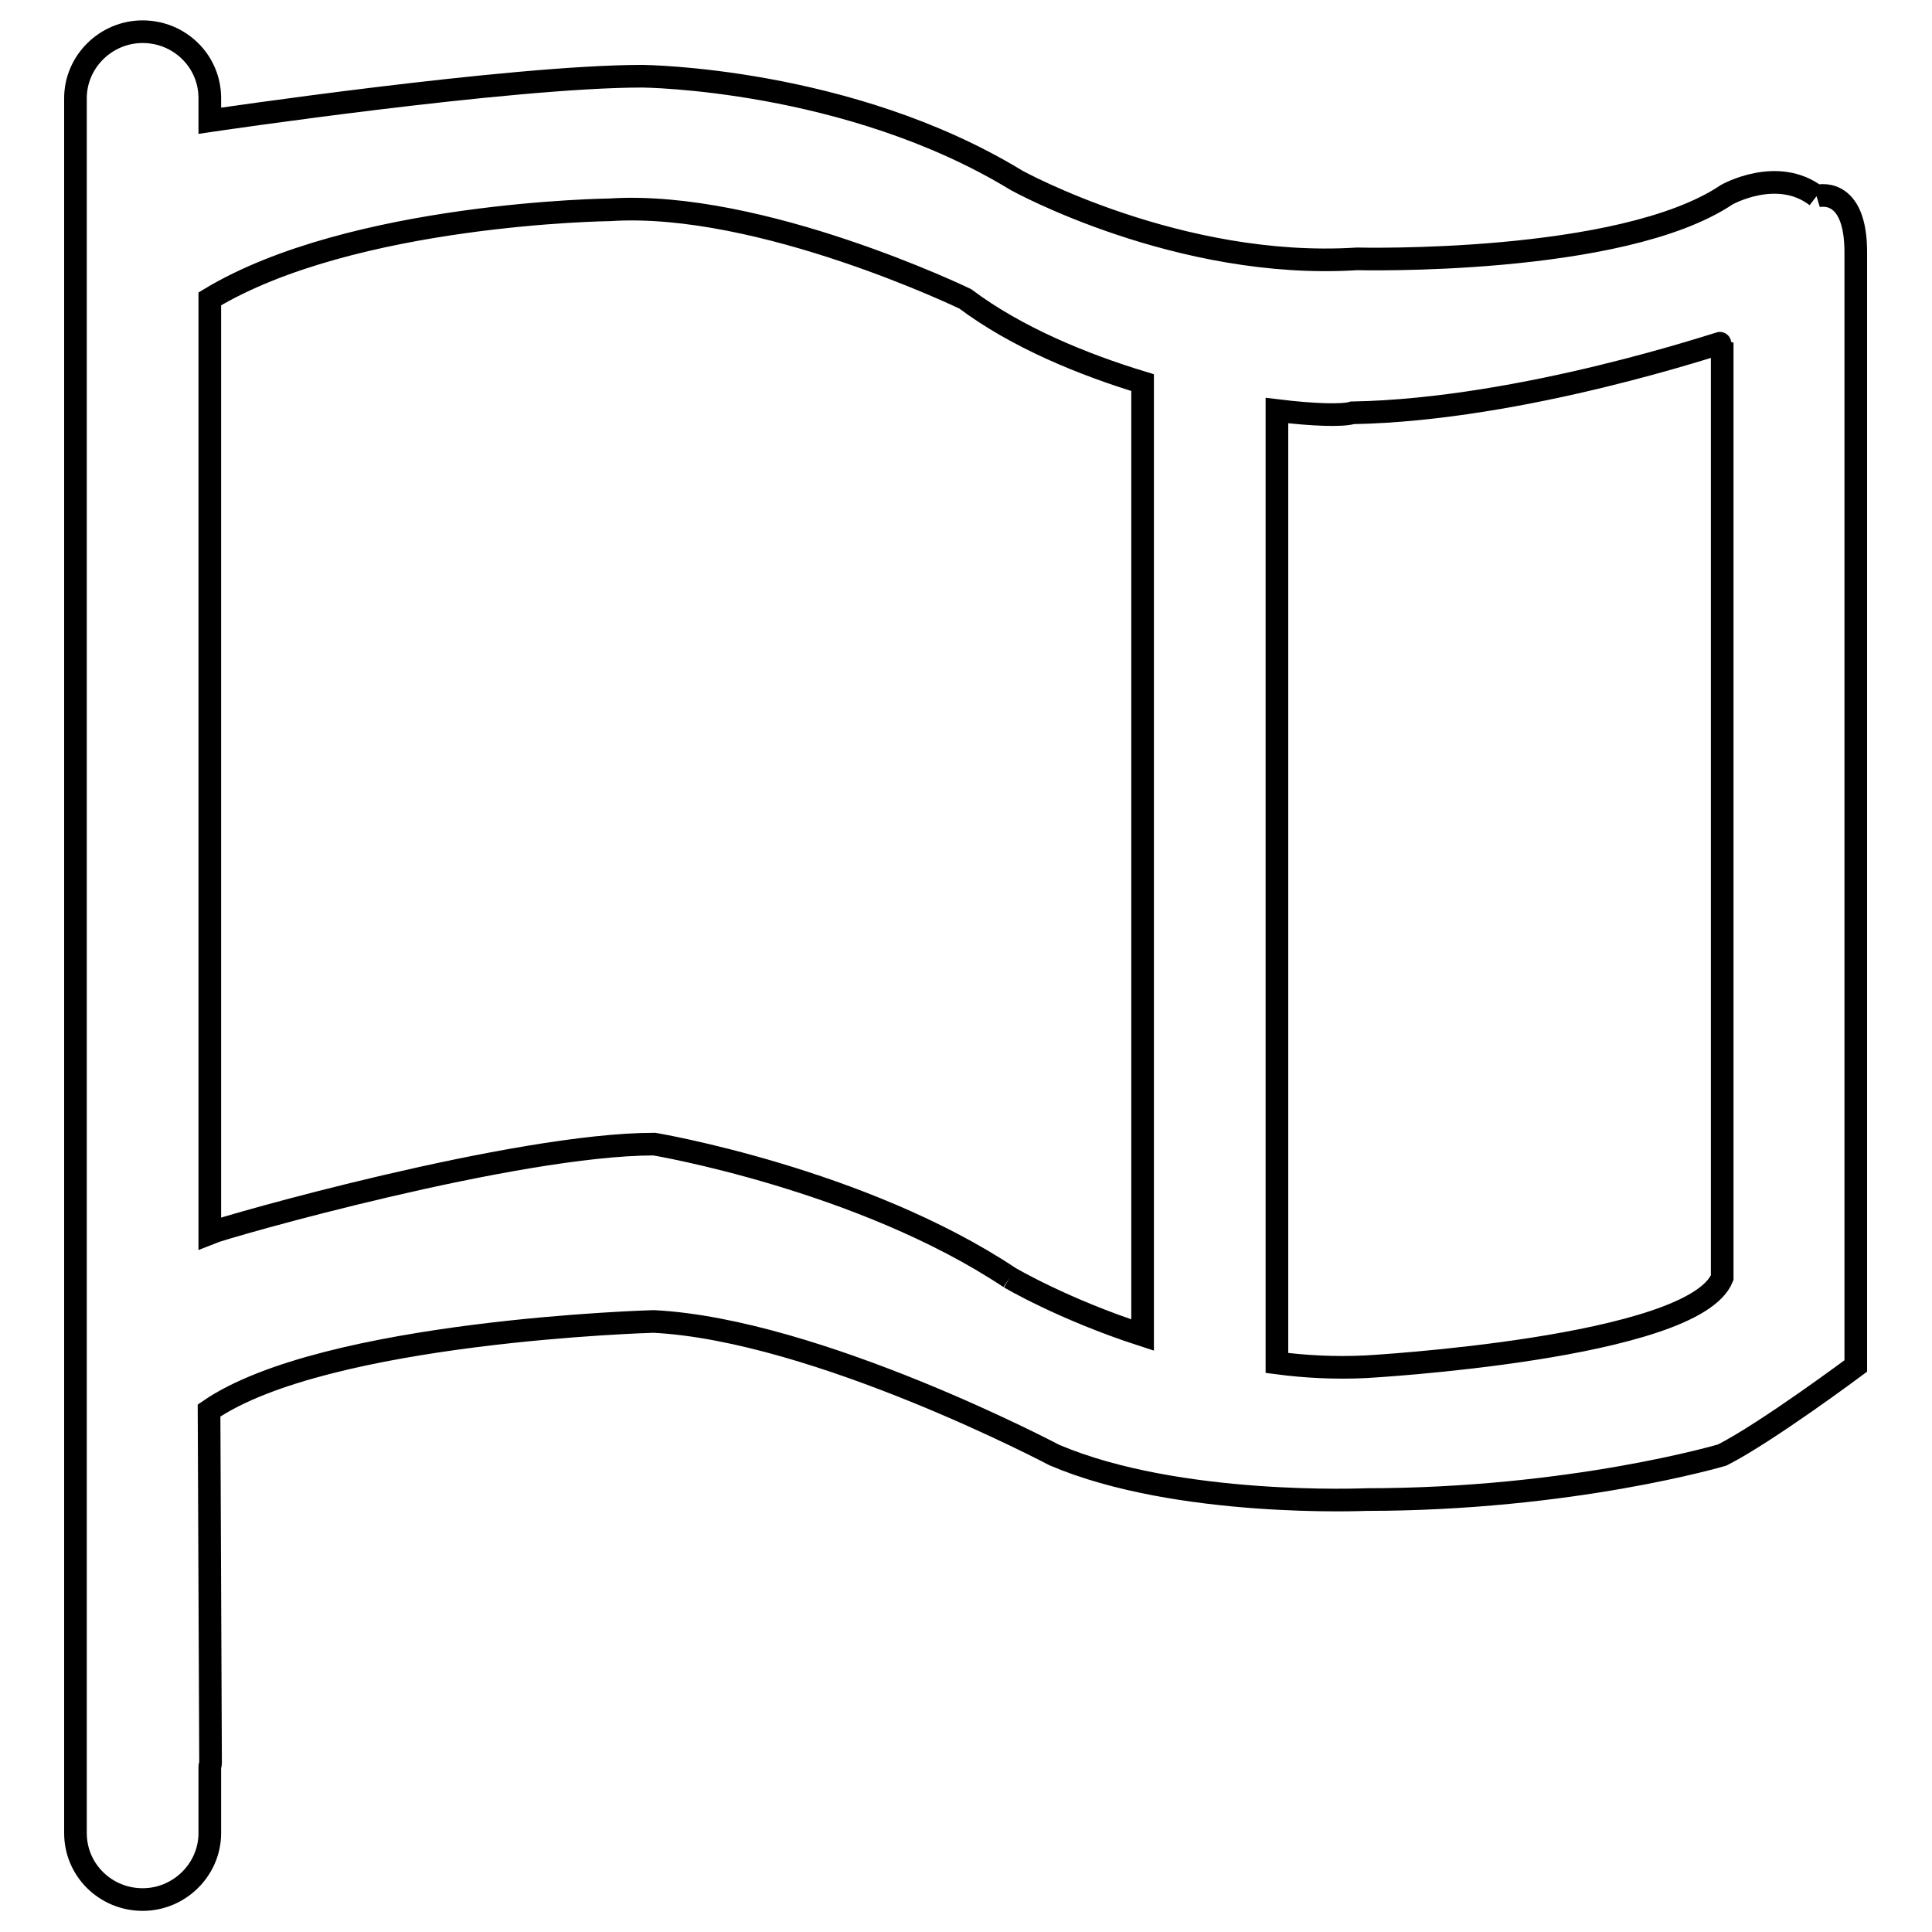
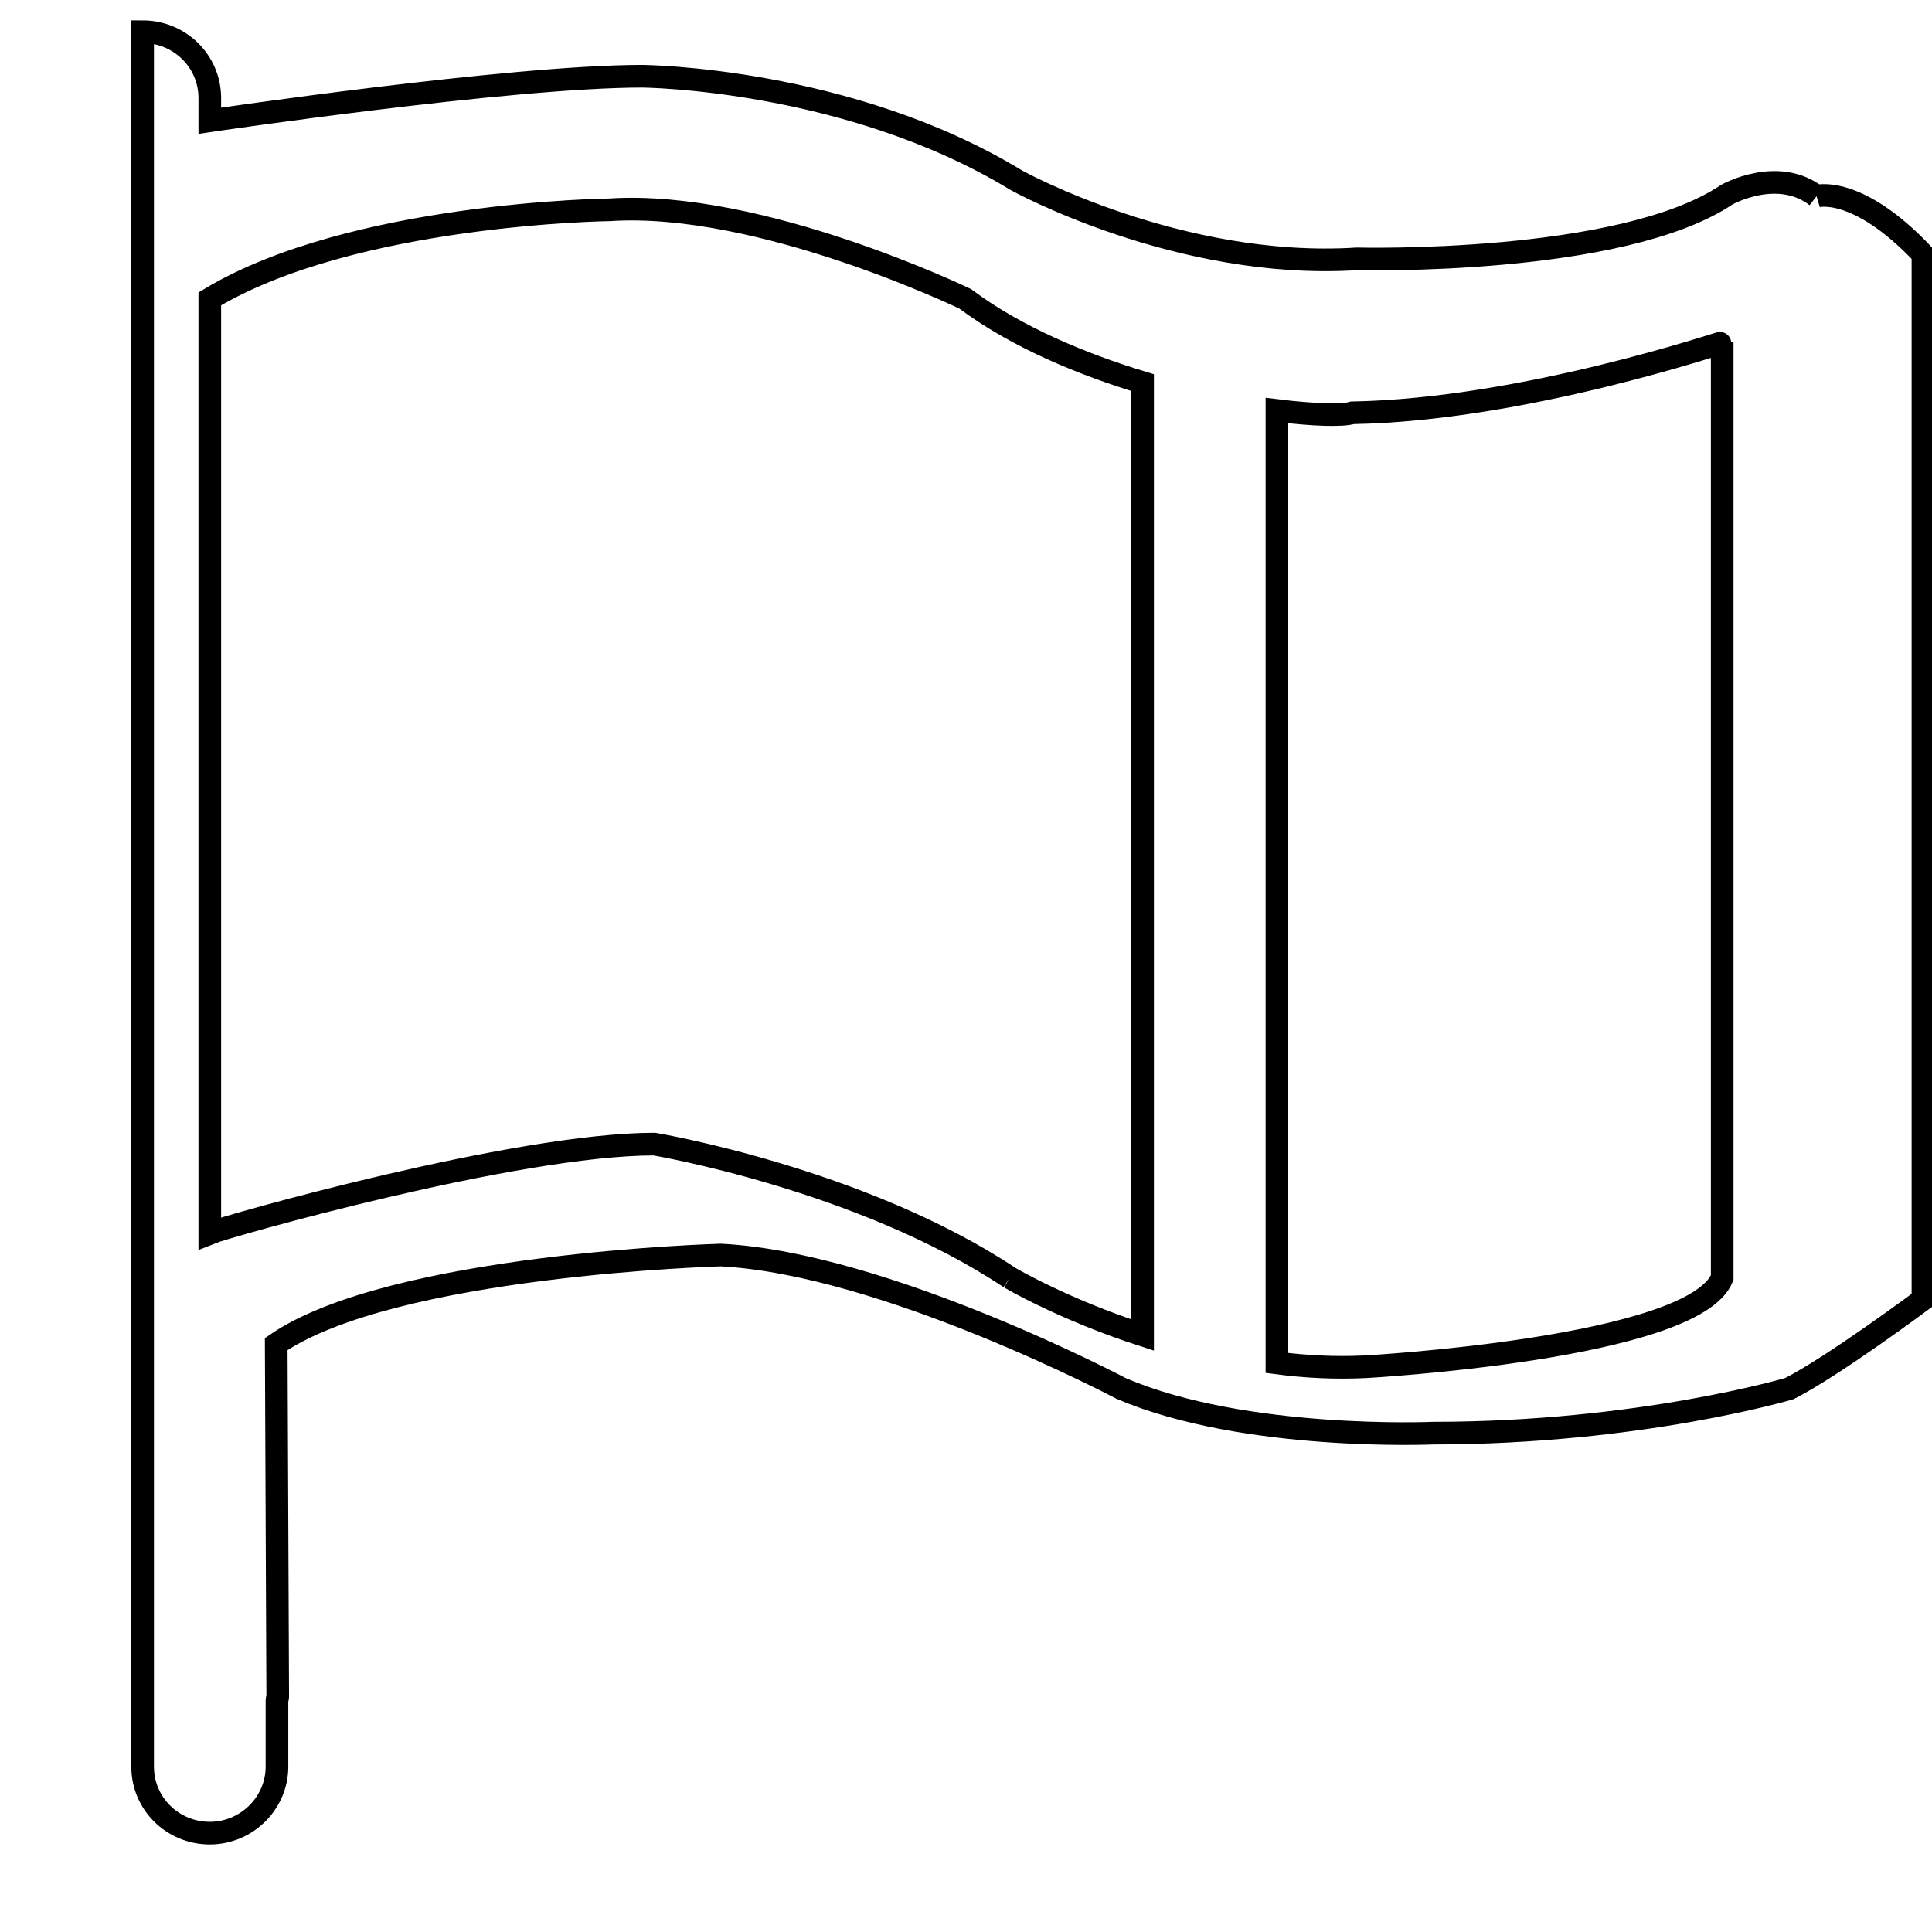
<svg xmlns="http://www.w3.org/2000/svg" version="1.1" x="0px" y="0px" viewBox="0 0 256 256" enable-background="new 0 0 256 256" xml:space="preserve">
  <g>
    <g>
-       <path stroke-width="3" fill-opacity="0" stroke="#000000" d="M240.7,26c-5.2-4-11.9-0.2-11.9-0.2c-14,9.4-49,8.5-49,8.5c-23.6,1.5-45.1-10.4-45.1-10.4c-22.3-13.6-49.6-13.8-49.6-13.8c-17.5,0-57.3,5.9-57.3,5.9v-3c0-4.9-4-8.8-8.9-8.8C14,4.2,10,8.2,10,13v9.1v0v211.6v0v9.2c0,4.9,4,8.8,8.9,8.8c4.9,0,8.9-4,8.9-8.8v-8.8c0-0.2,0.1-0.3,0.1-0.4l-0.2-46.8c15.4-10.6,58.9-11.8,58.9-11.8c21.7,1.1,53.1,17.7,53.1,17.7c16.4,7,41.3,5.9,41.3,5.9c27.3,0,47.2-5.9,47.2-5.9c5.9-3,17.7-11.8,17.7-11.8V33.7C246,24.4,240.7,26,240.7,26 M133.8,169.3c-19.7-13.1-47.1-17.7-47.1-17.7c-18.4,0-56.7,10.9-58.9,11.8V39.6c18.9-11.4,53-11.8,53-11.8c20-1.3,47.1,11.8,47.1,11.8c6.8,5.1,15.6,8.7,23.5,11.1v126.2C140.9,173.5,133.8,169.3,133.8,169.3 M228.2,169.3c-3.8,9.4-47.2,11.8-47.2,11.8c-4.1,0.2-8,0-11.8-0.5V54.4c4.9,0.6,8.7,0.7,10,0.3c22.7-0.4,49-9.4,49-9.3L228.2,169.3L228.2,169.3z" />
+       <path stroke-width="3" fill-opacity="0" stroke="#000000" d="M240.7,26c-5.2-4-11.9-0.2-11.9-0.2c-14,9.4-49,8.5-49,8.5c-23.6,1.5-45.1-10.4-45.1-10.4c-22.3-13.6-49.6-13.8-49.6-13.8c-17.5,0-57.3,5.9-57.3,5.9v-3c0-4.9-4-8.8-8.9-8.8v9.1v0v211.6v0v9.2c0,4.9,4,8.8,8.9,8.8c4.9,0,8.9-4,8.9-8.8v-8.8c0-0.2,0.1-0.3,0.1-0.4l-0.2-46.8c15.4-10.6,58.9-11.8,58.9-11.8c21.7,1.1,53.1,17.7,53.1,17.7c16.4,7,41.3,5.9,41.3,5.9c27.3,0,47.2-5.9,47.2-5.9c5.9-3,17.7-11.8,17.7-11.8V33.7C246,24.4,240.7,26,240.7,26 M133.8,169.3c-19.7-13.1-47.1-17.7-47.1-17.7c-18.4,0-56.7,10.9-58.9,11.8V39.6c18.9-11.4,53-11.8,53-11.8c20-1.3,47.1,11.8,47.1,11.8c6.8,5.1,15.6,8.7,23.5,11.1v126.2C140.9,173.5,133.8,169.3,133.8,169.3 M228.2,169.3c-3.8,9.4-47.2,11.8-47.2,11.8c-4.1,0.2-8,0-11.8-0.5V54.4c4.9,0.6,8.7,0.7,10,0.3c22.7-0.4,49-9.4,49-9.3L228.2,169.3L228.2,169.3z" />
    </g>
  </g>
</svg>